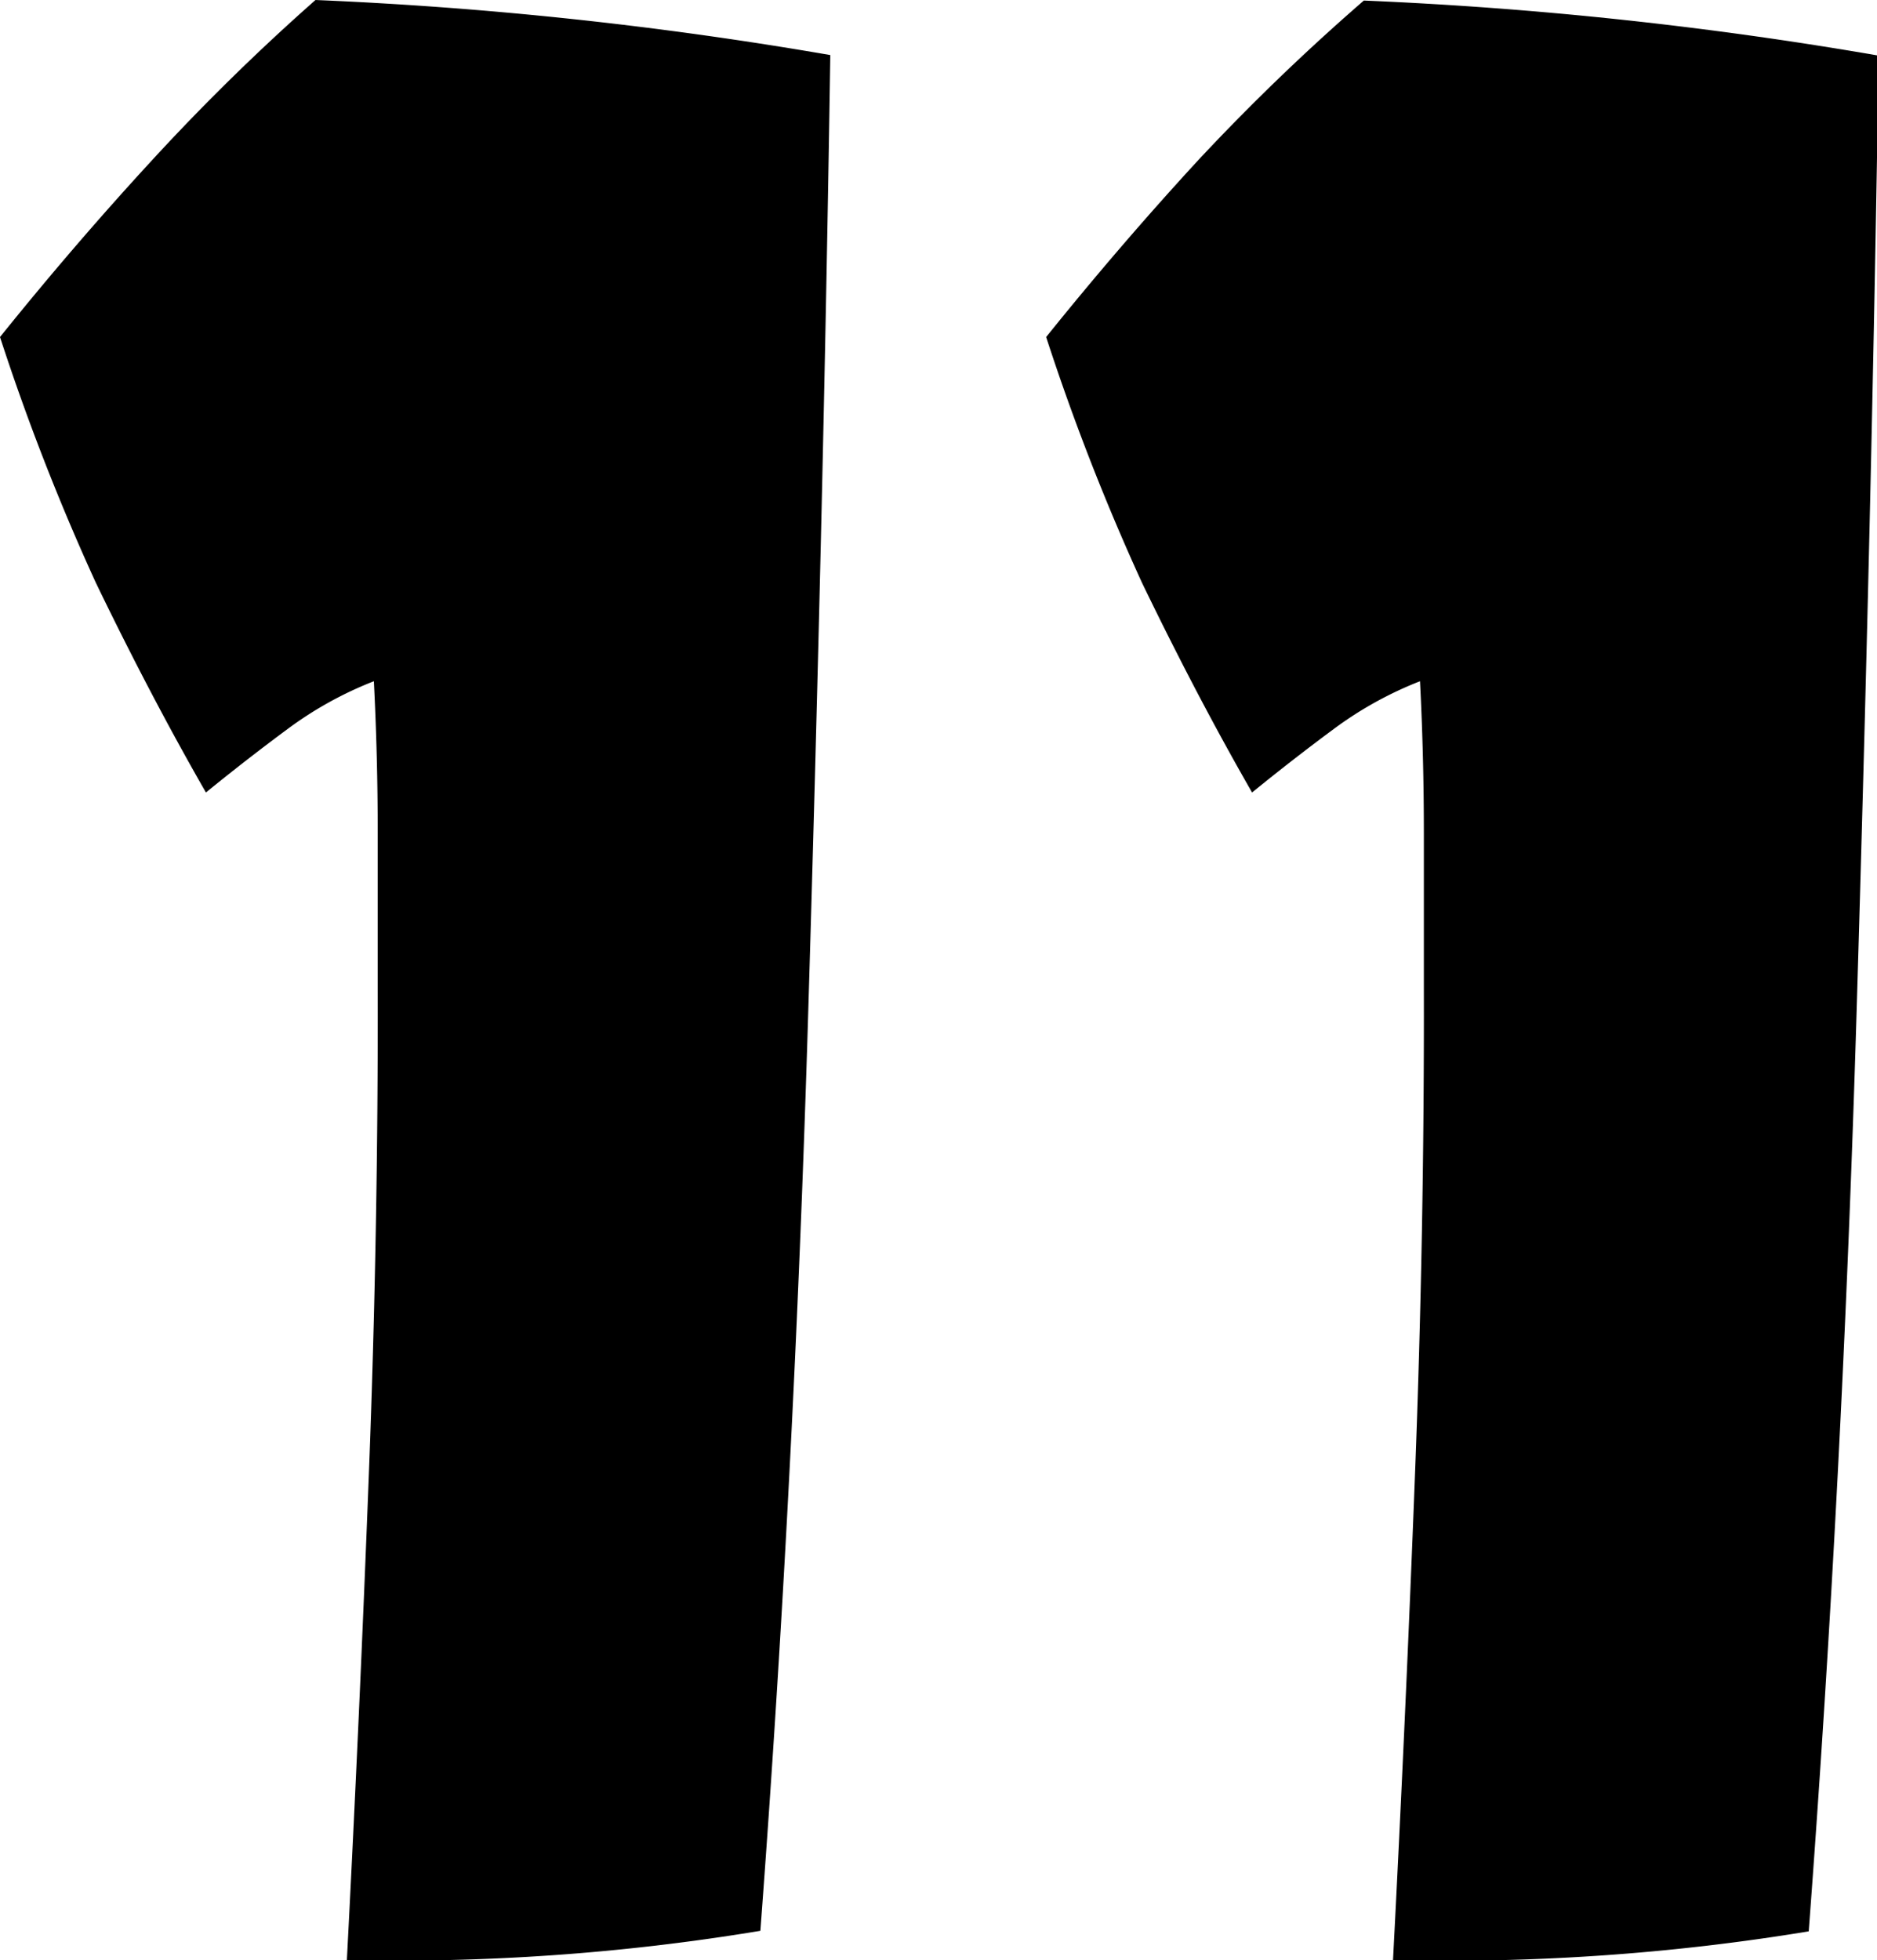
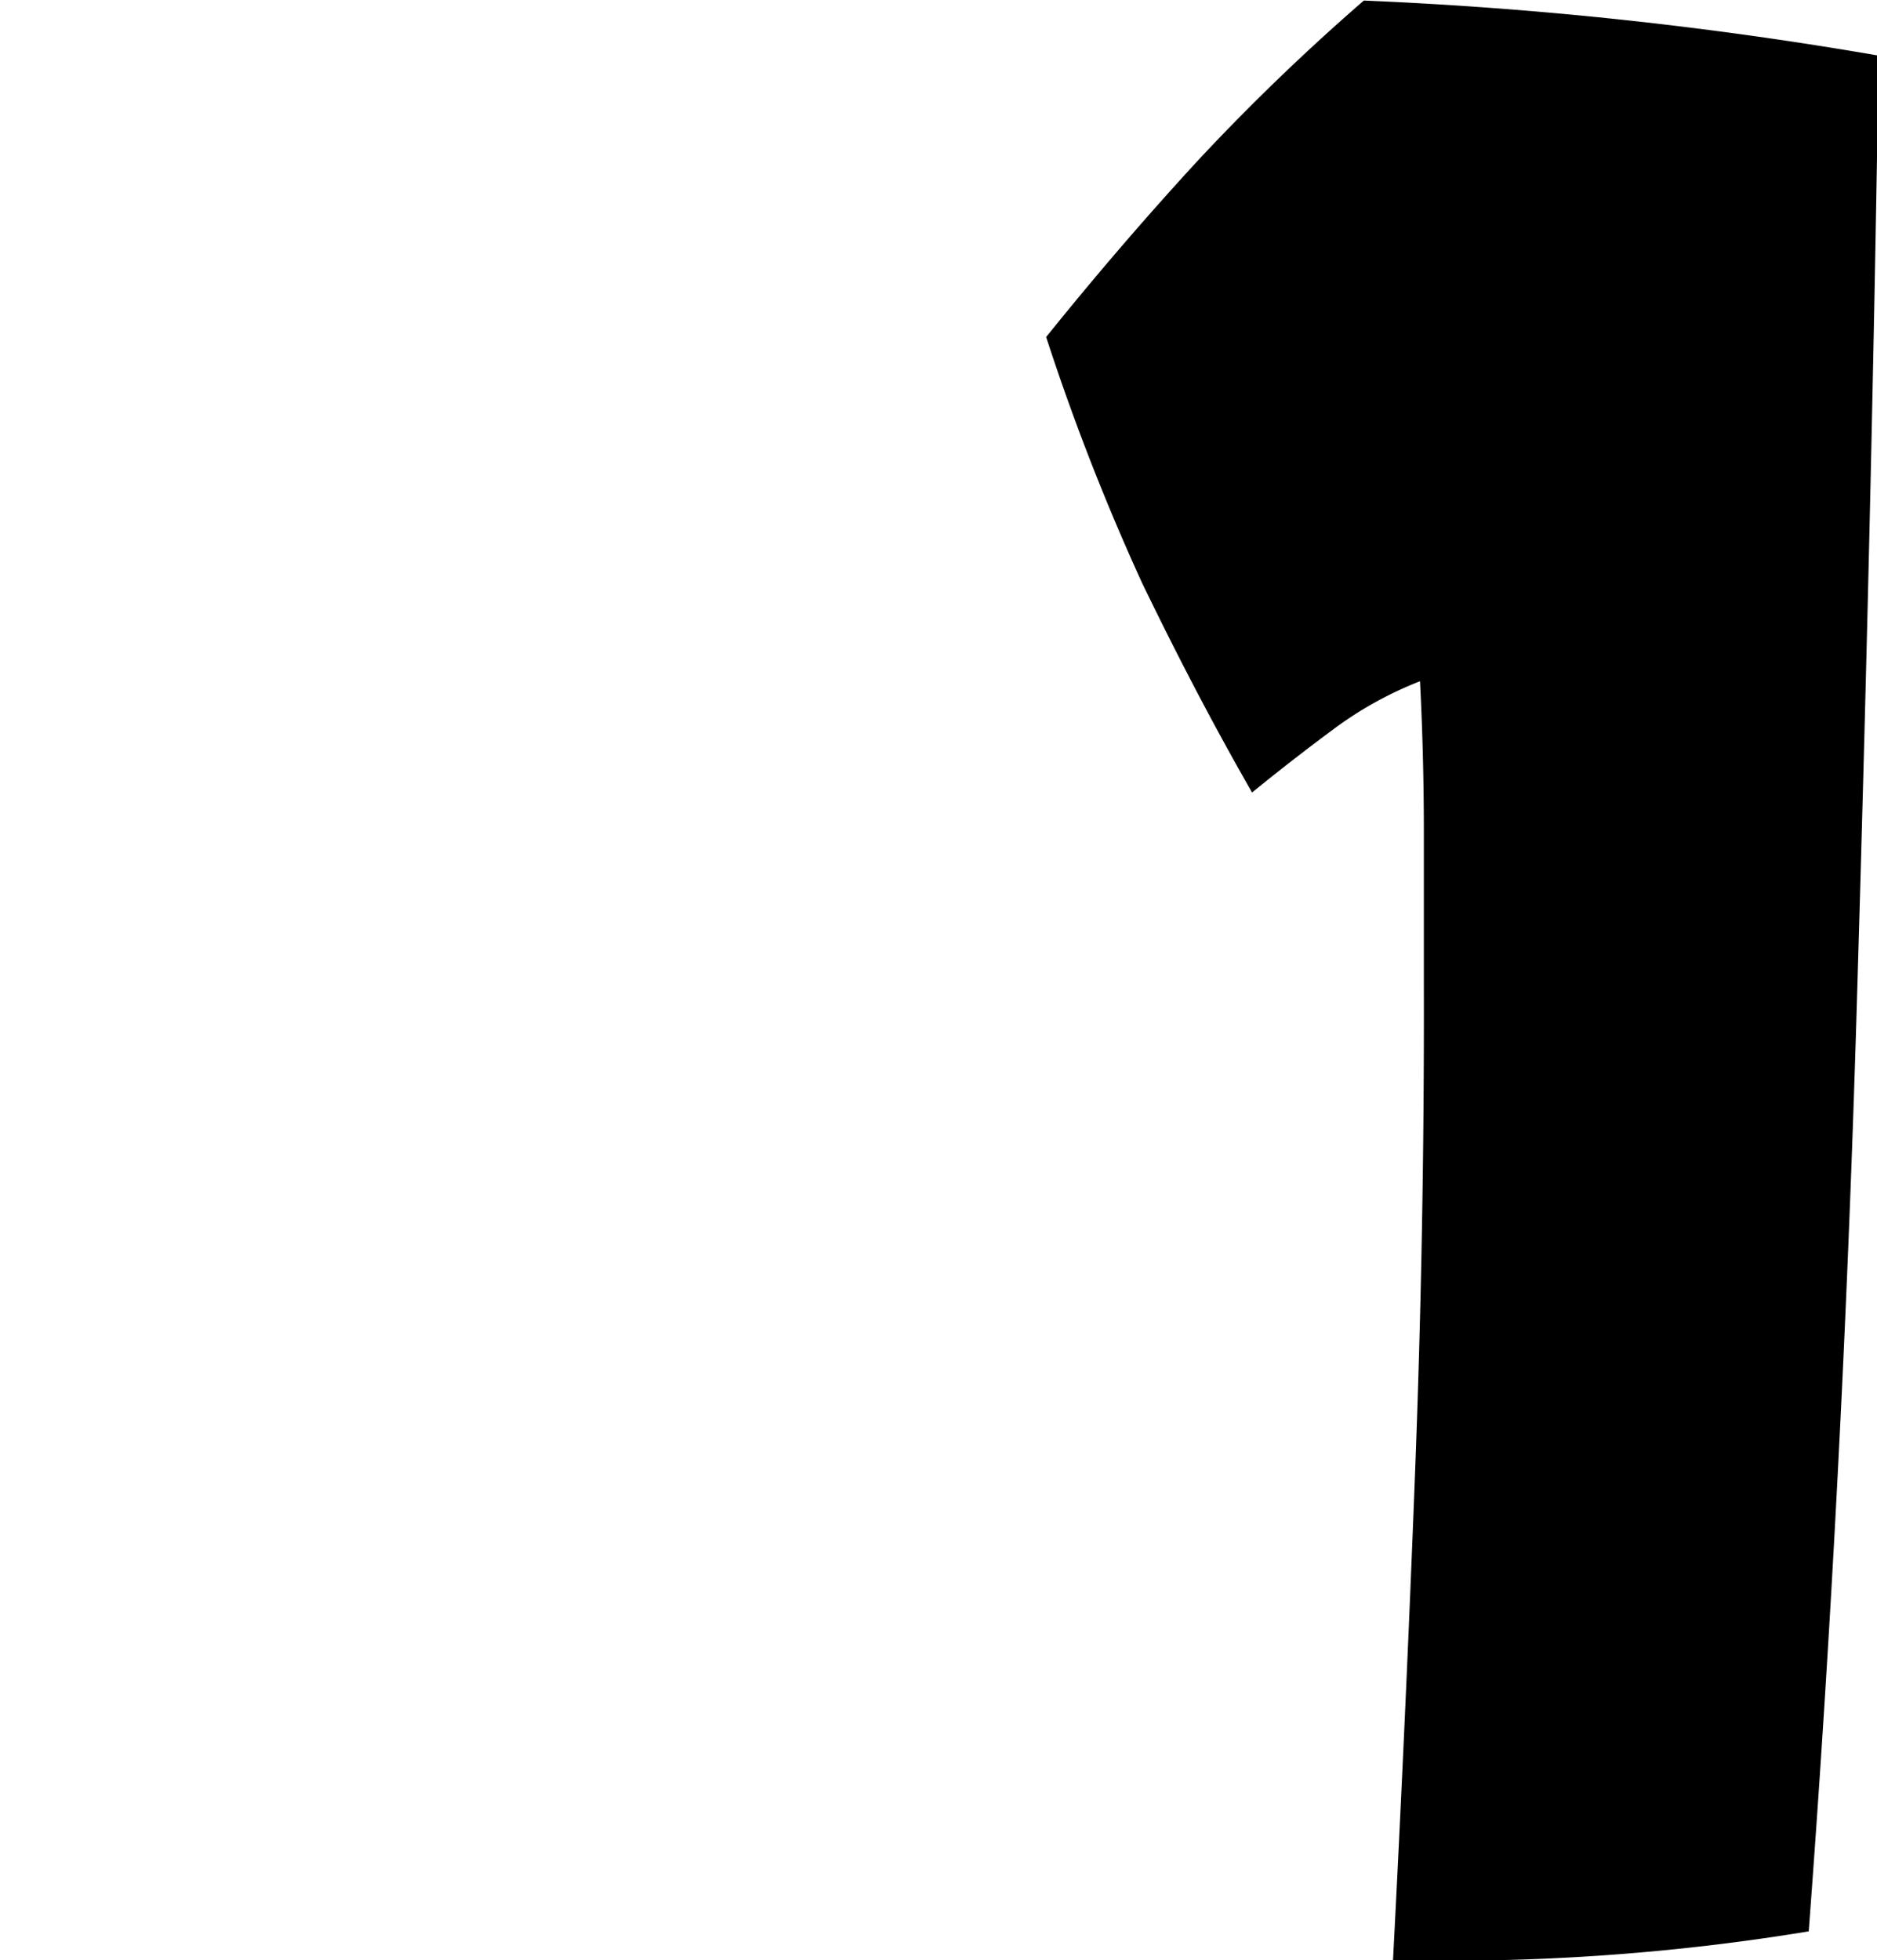
<svg xmlns="http://www.w3.org/2000/svg" viewBox="0 0 34.09 35.59">
  <title>num-11</title>
  <g id="Layer_2" data-name="Layer 2">
    <g id="clock_screen" data-name="clock screen">
-       <path d="M6.3,35.59q.23-4.42.4-8.84t.16-8.84q0-1.36,0-2.77t-.07-2.77a6.74,6.74,0,0,0-1.57.87q-.73.54-1.48,1.15-1-1.74-2-3.81A41.9,41.9,0,0,1,0,6.12Q1.36,4.43,2.77,2.9A39.82,39.82,0,0,1,5.73,0a72.74,72.74,0,0,1,9.35,1c-.09,5.92-.23,11.67-.4,17.35s-.46,11.26-.87,16.71A40.19,40.19,0,0,1,6.3,35.59Z" />
      <path d="M25.3,35.59q.23-4.42.4-8.84t.16-8.84q0-1.36,0-2.77t-.07-2.77a6.74,6.74,0,0,0-1.57.87q-.73.54-1.48,1.15-1-1.74-2-3.81A41.9,41.9,0,0,1,19,6.12q1.36-1.69,2.77-3.22a39.82,39.82,0,0,1,3-2.89,72.74,72.74,0,0,1,9.35,1c-.09,5.92-.23,11.67-.4,17.35s-.46,11.26-.87,16.71A40.19,40.19,0,0,1,25.3,35.59Z" />
    </g>
  </g>
</svg>